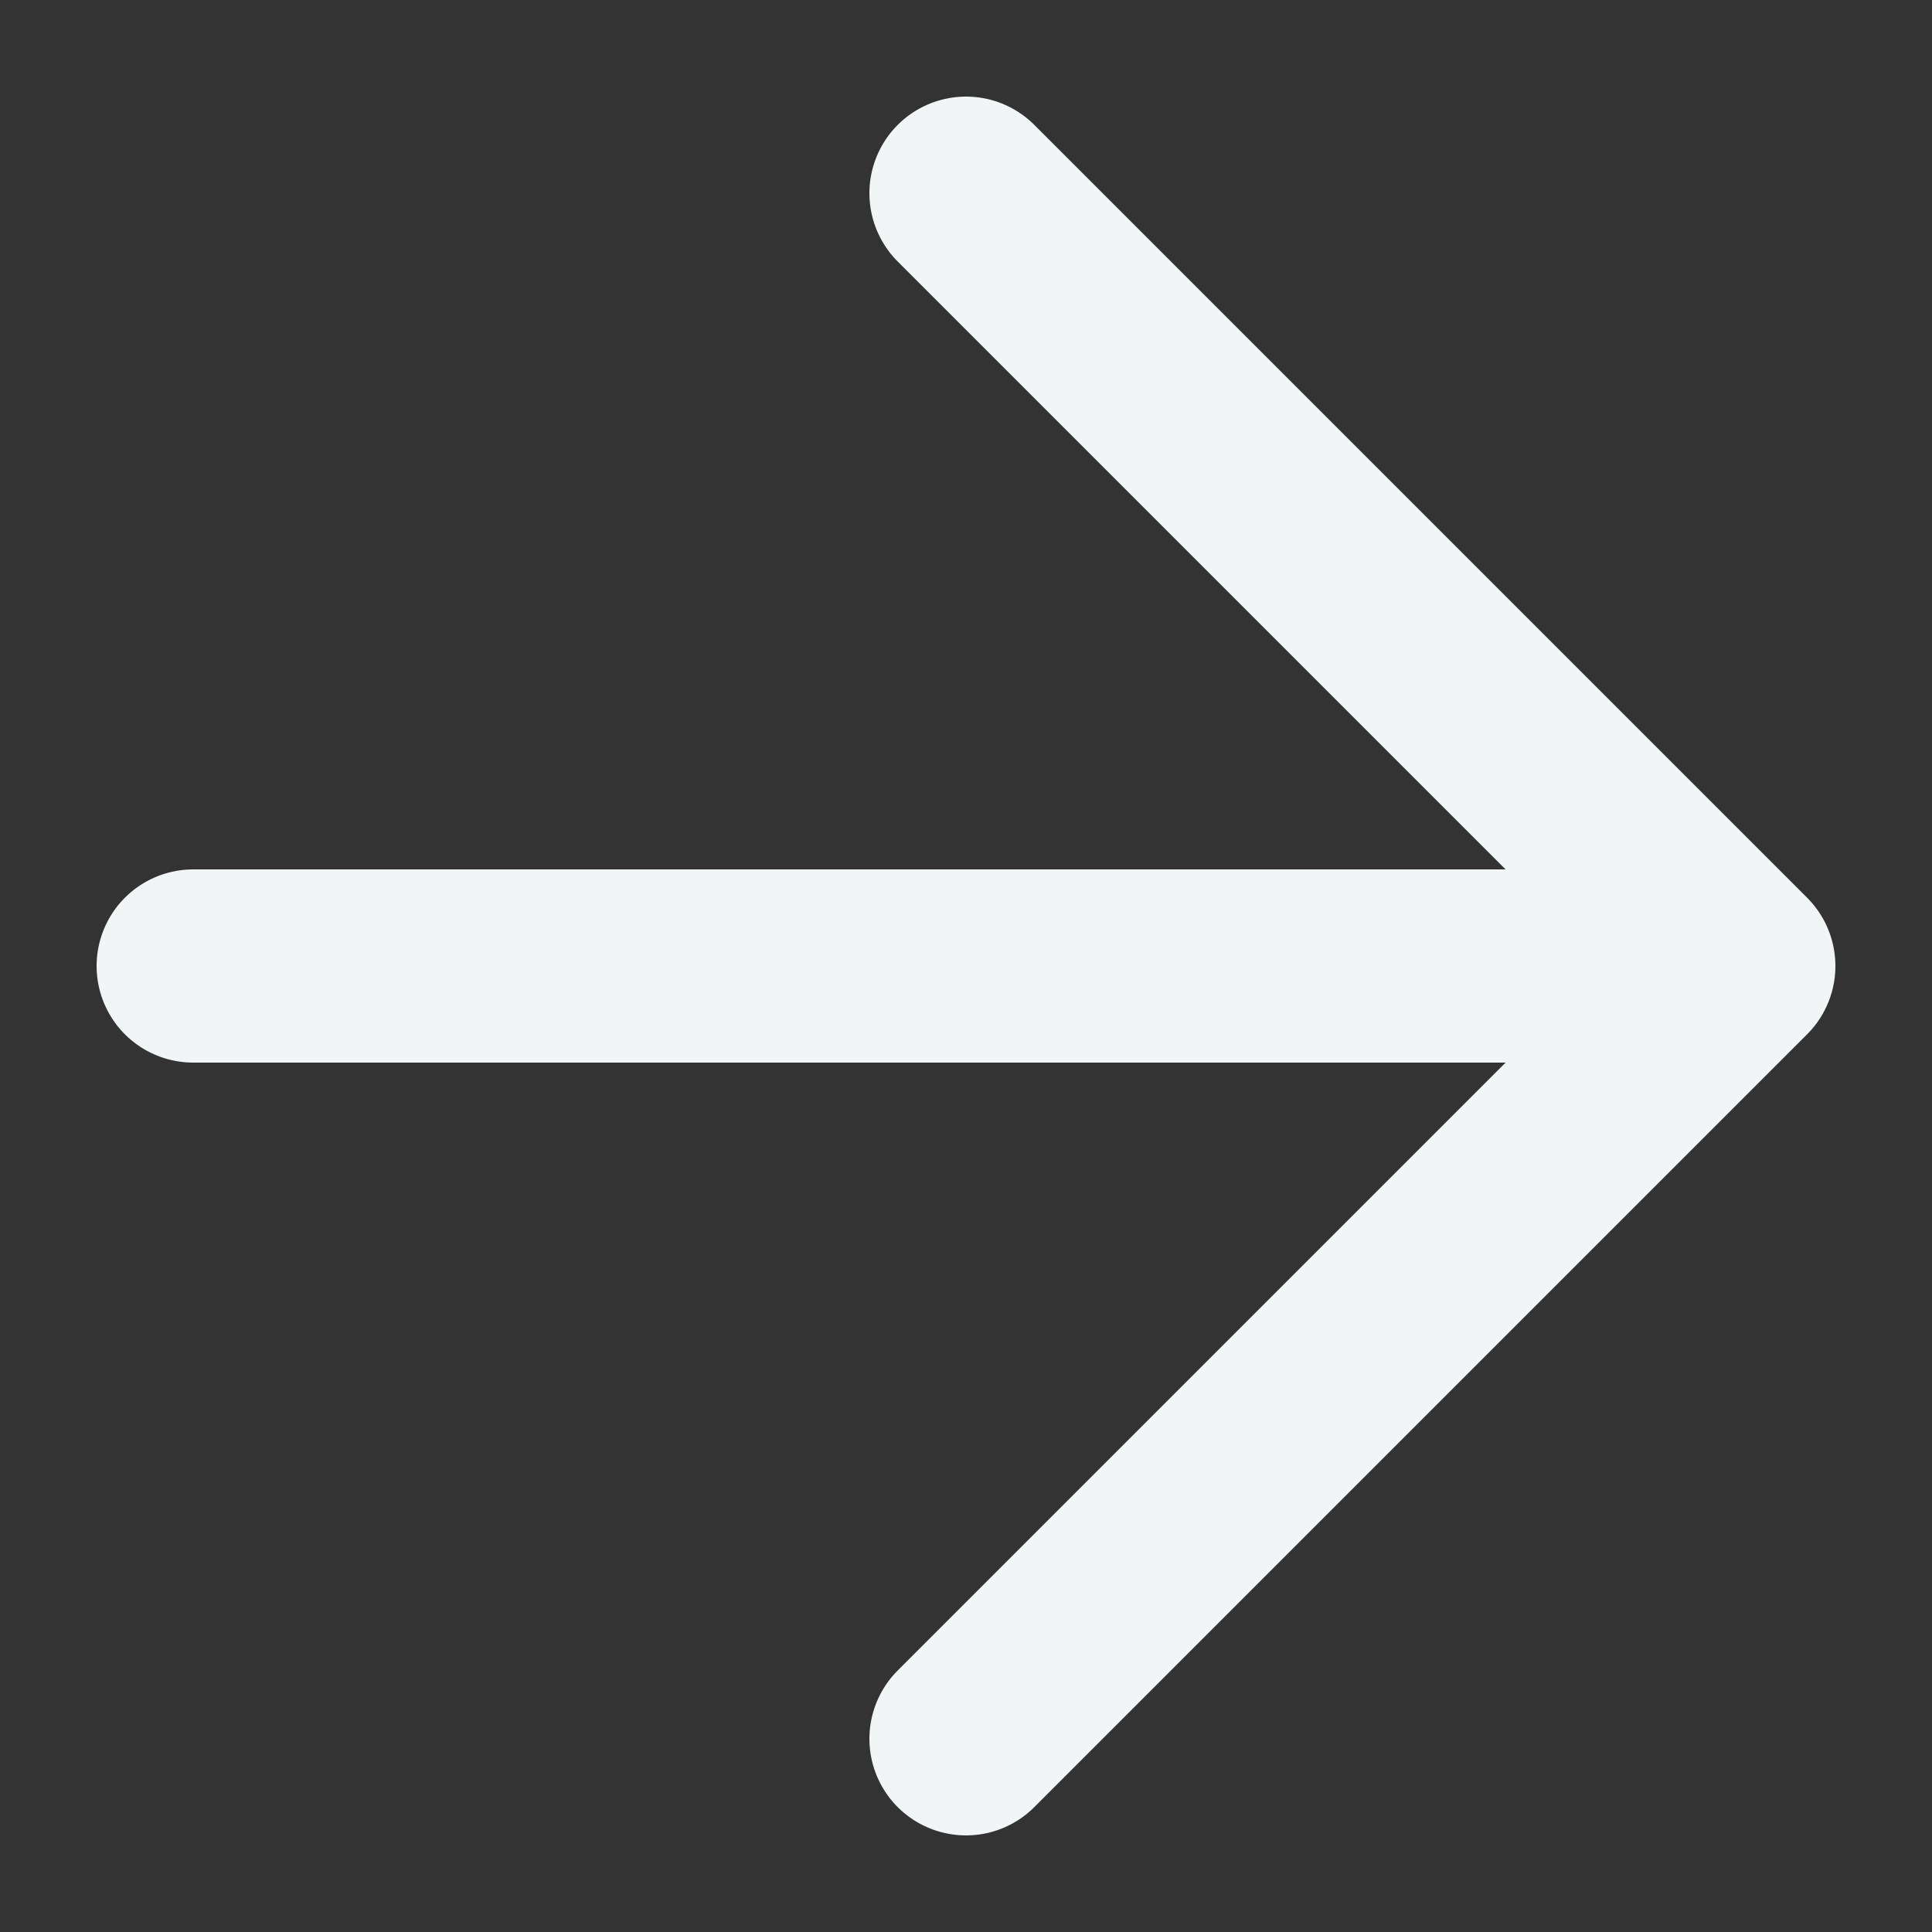
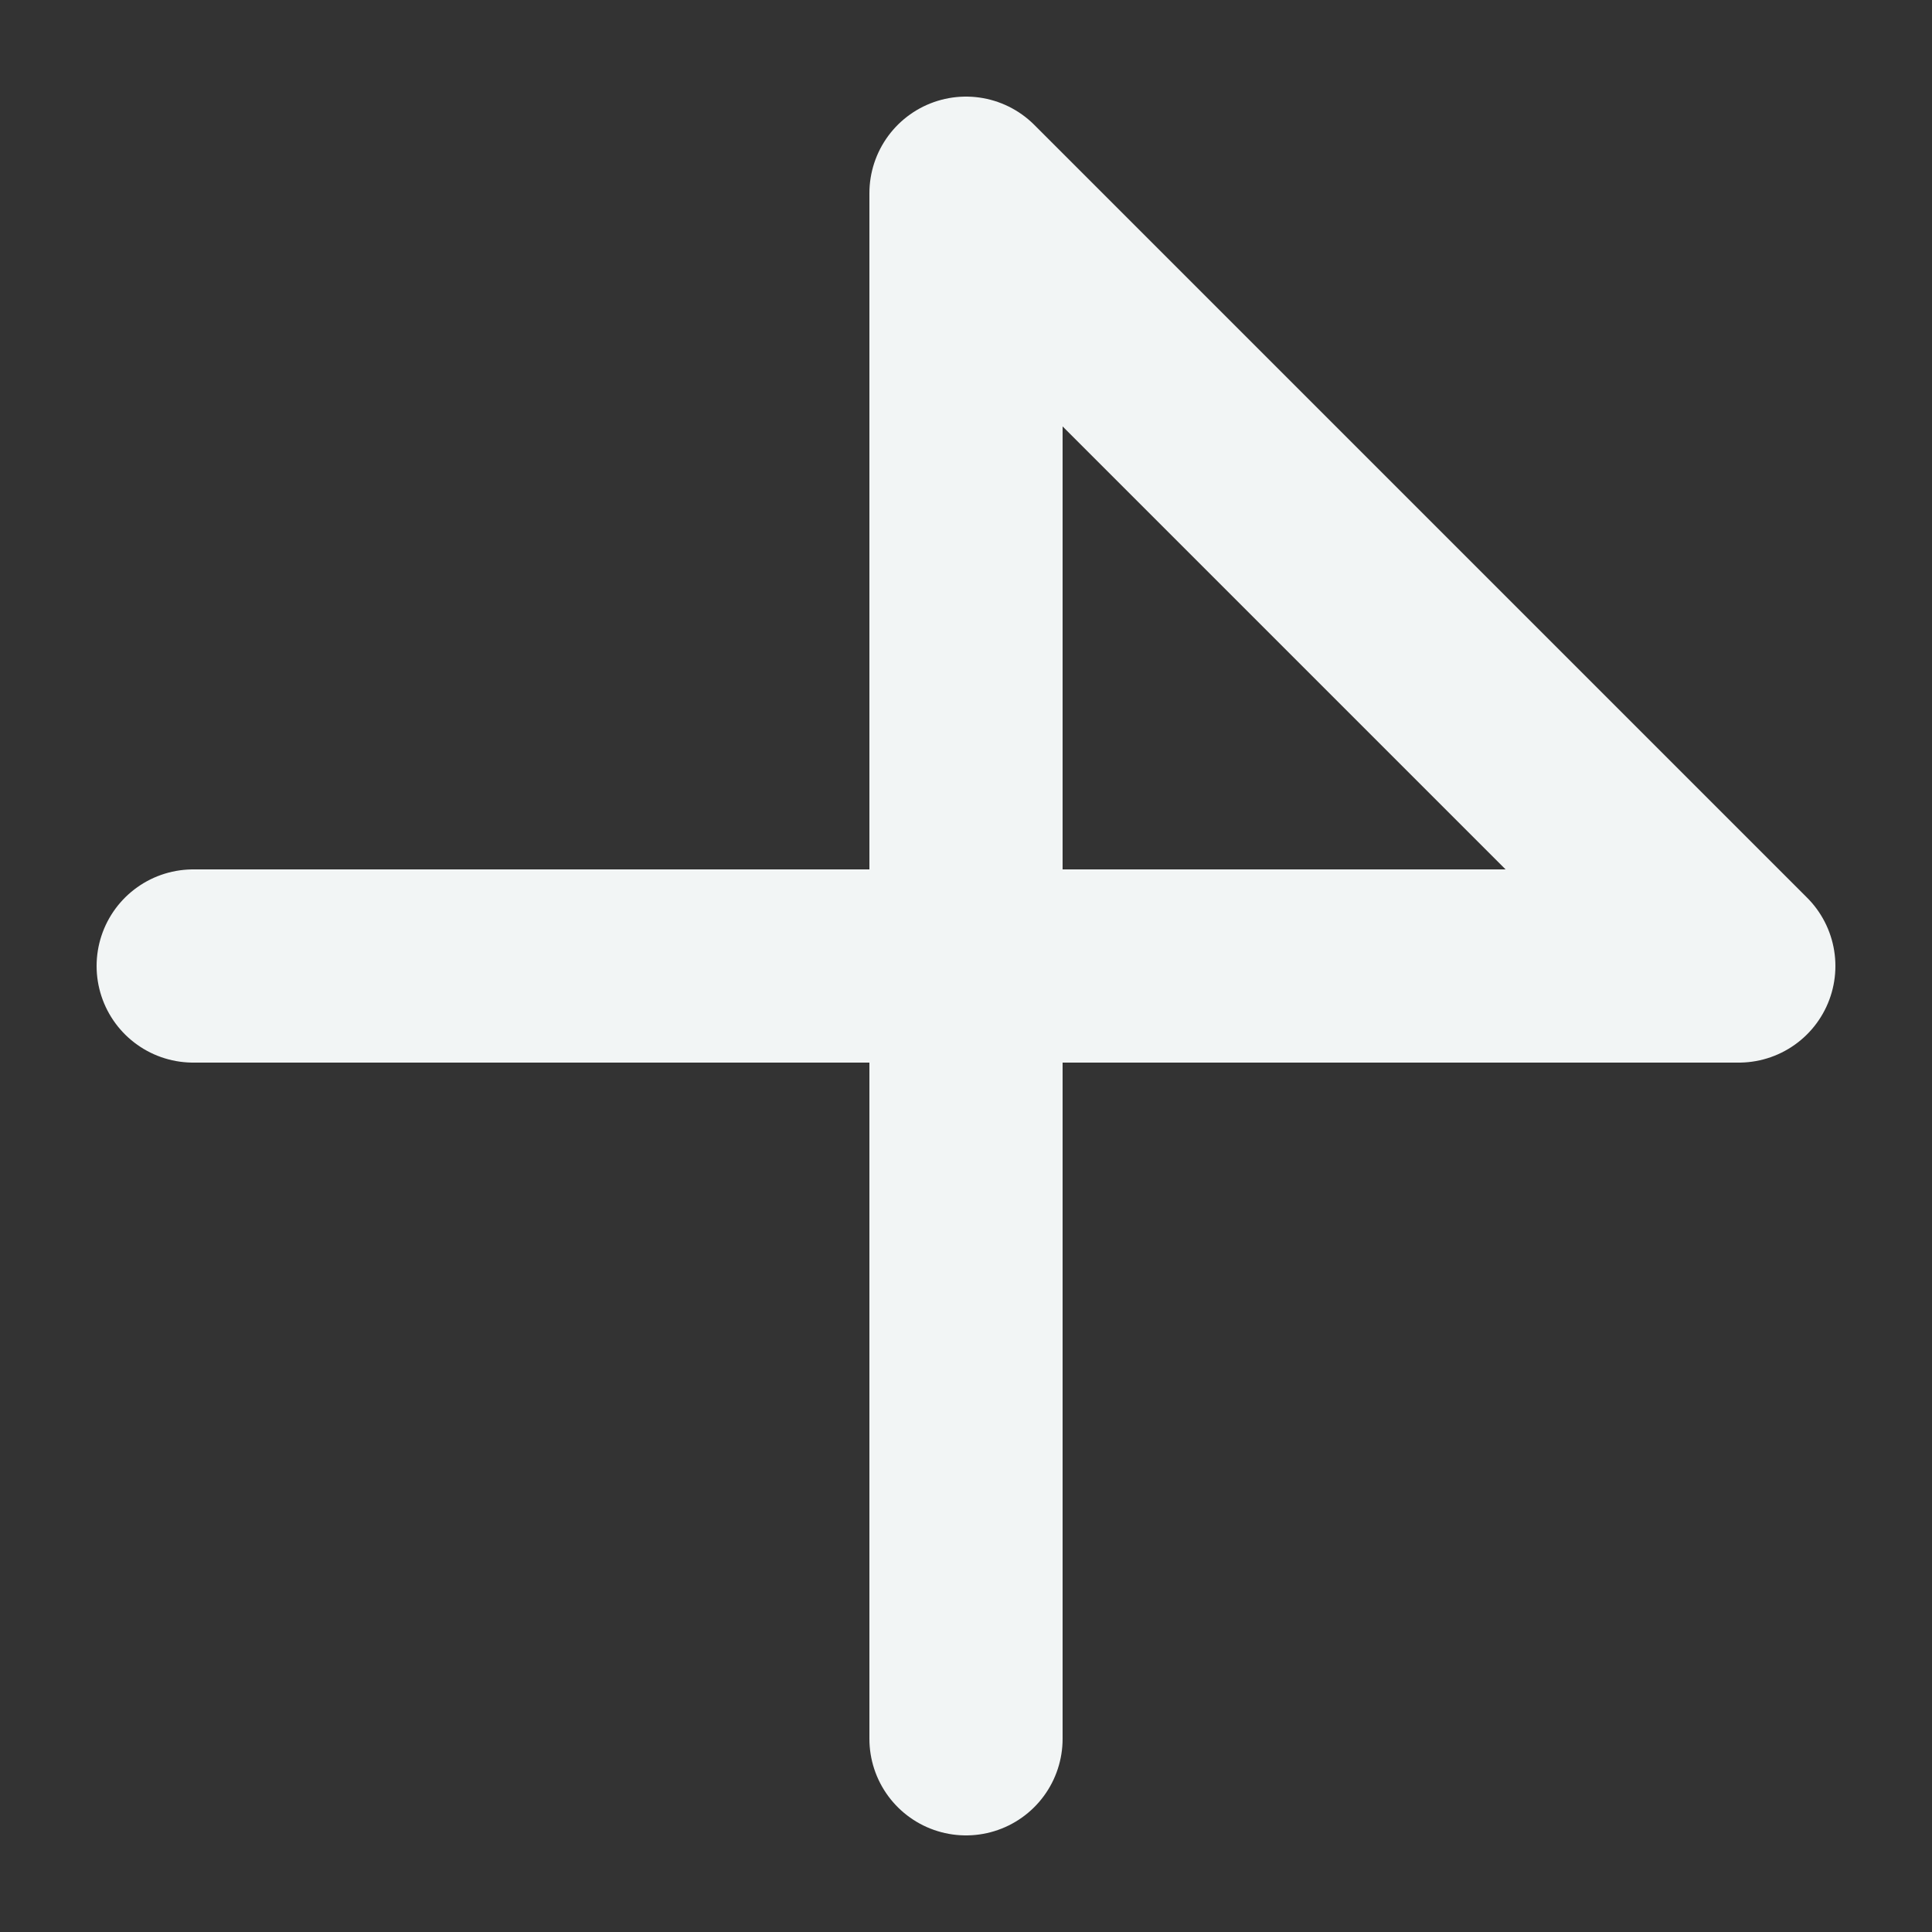
<svg xmlns="http://www.w3.org/2000/svg" width="10" height="10" viewBox="0 0 10 10" fill="none">
  <rect x="0" y="0" width="10" height="10" fill="#333333" stroke="none" />
-   <path d="M1 5H9M9 5L5 1M9 5L5 9" stroke="#F2F5F5" stroke-linecap="round" stroke-linejoin="round" />
+   <path d="M1 5H9M9 5L5 1L5 9" stroke="#F2F5F5" stroke-linecap="round" stroke-linejoin="round" />
</svg>